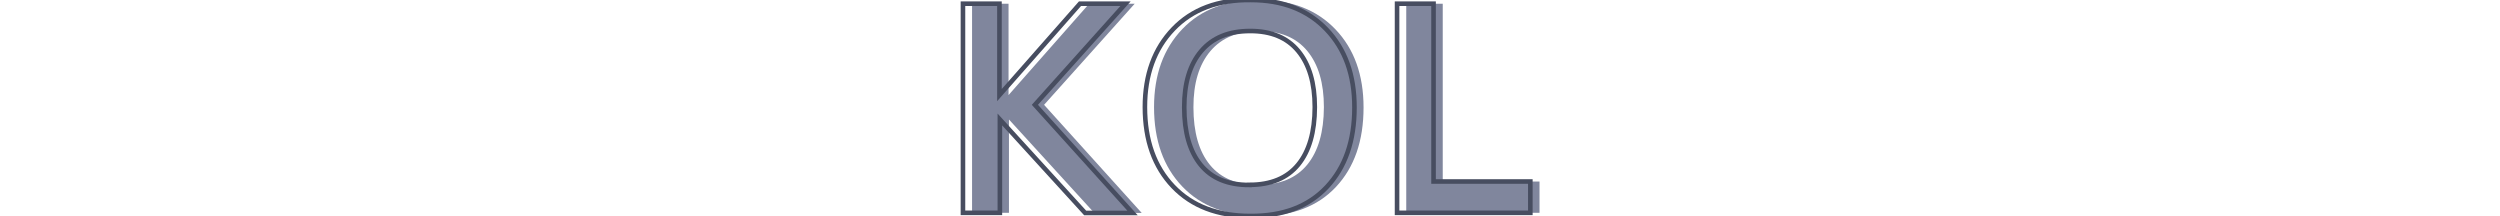
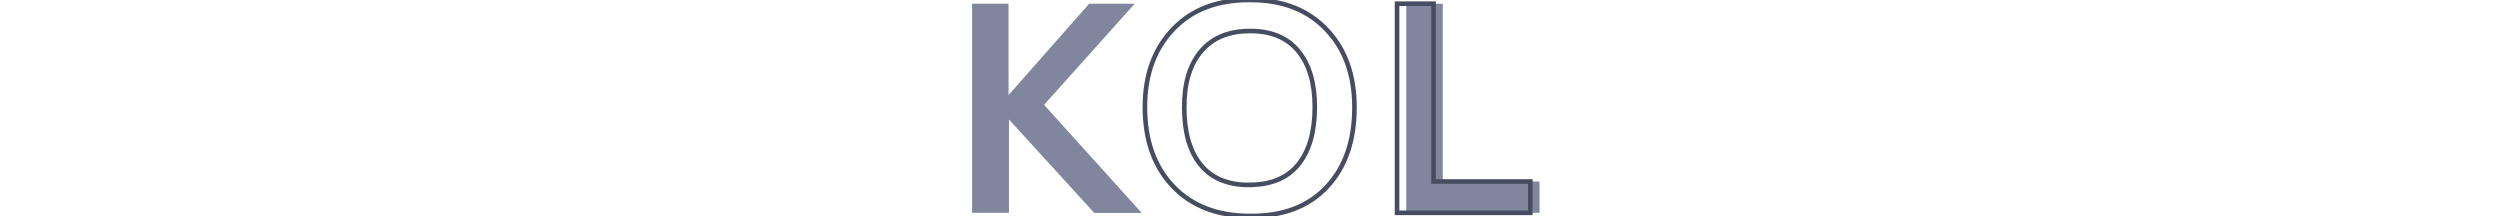
<svg xmlns="http://www.w3.org/2000/svg" id="Capa_1" data-name="Capa 1" viewBox="0 0 544 47">
  <defs>
    <style>.cls-1{fill:#80869d;}.cls-2{fill:none;stroke:#474d60;stroke-miterlimit:10;}</style>
  </defs>
  <path class="cls-1" d="M211.52,46.31V.81h7.94V20.69L237,.81h9.91l-19.72,22,21.25,23.53H238.12L219.55,26V46.31Z" />
-   <path class="cls-1" d="M274.05,47q-10.65,0-16.79-6.42t-6.14-17.27q0-10.56,6.17-17T274.15,0q10.34,0,16.45,6.39t6.11,17q0,10.88-6,17.28T274.05,47Zm-.18-6.78q7,0,10.59-4.39t3.62-12.52q0-7.87-3.62-12.23T274,6.75q-6.9,0-10.61,4.36t-3.7,12.23q0,8.16,3.59,12.54T273.87,40.25Z" />
-   <path class="cls-1" d="M306,46.31V.81h7.94V39.5H335v6.81Z" />
-   <path class="cls-2" d="M209.54,46.31V.81h7.94V20.69L235,.81h9.91l-19.72,22,21.25,23.53H236.13L217.57,26V46.31Z" />
+   <path class="cls-1" d="M306,46.31V.81h7.94V39.5H335v6.81" />
  <path class="cls-2" d="M272.07,47q-10.65,0-16.79-6.42t-6.15-17.27q0-10.56,6.18-17T272.17,0q10.33,0,16.45,6.39t6.11,17q0,10.88-6,17.28T272.07,47Zm-.19-6.78q7,0,10.6-4.39t3.62-12.52q0-7.87-3.62-12.23T272,6.75q-6.9,0-10.61,4.36t-3.7,12.23q0,8.16,3.59,12.54T271.88,40.25Z" />
  <path class="cls-2" d="M304,46.31V.81h7.94V39.5H333v6.81Z" />
</svg>